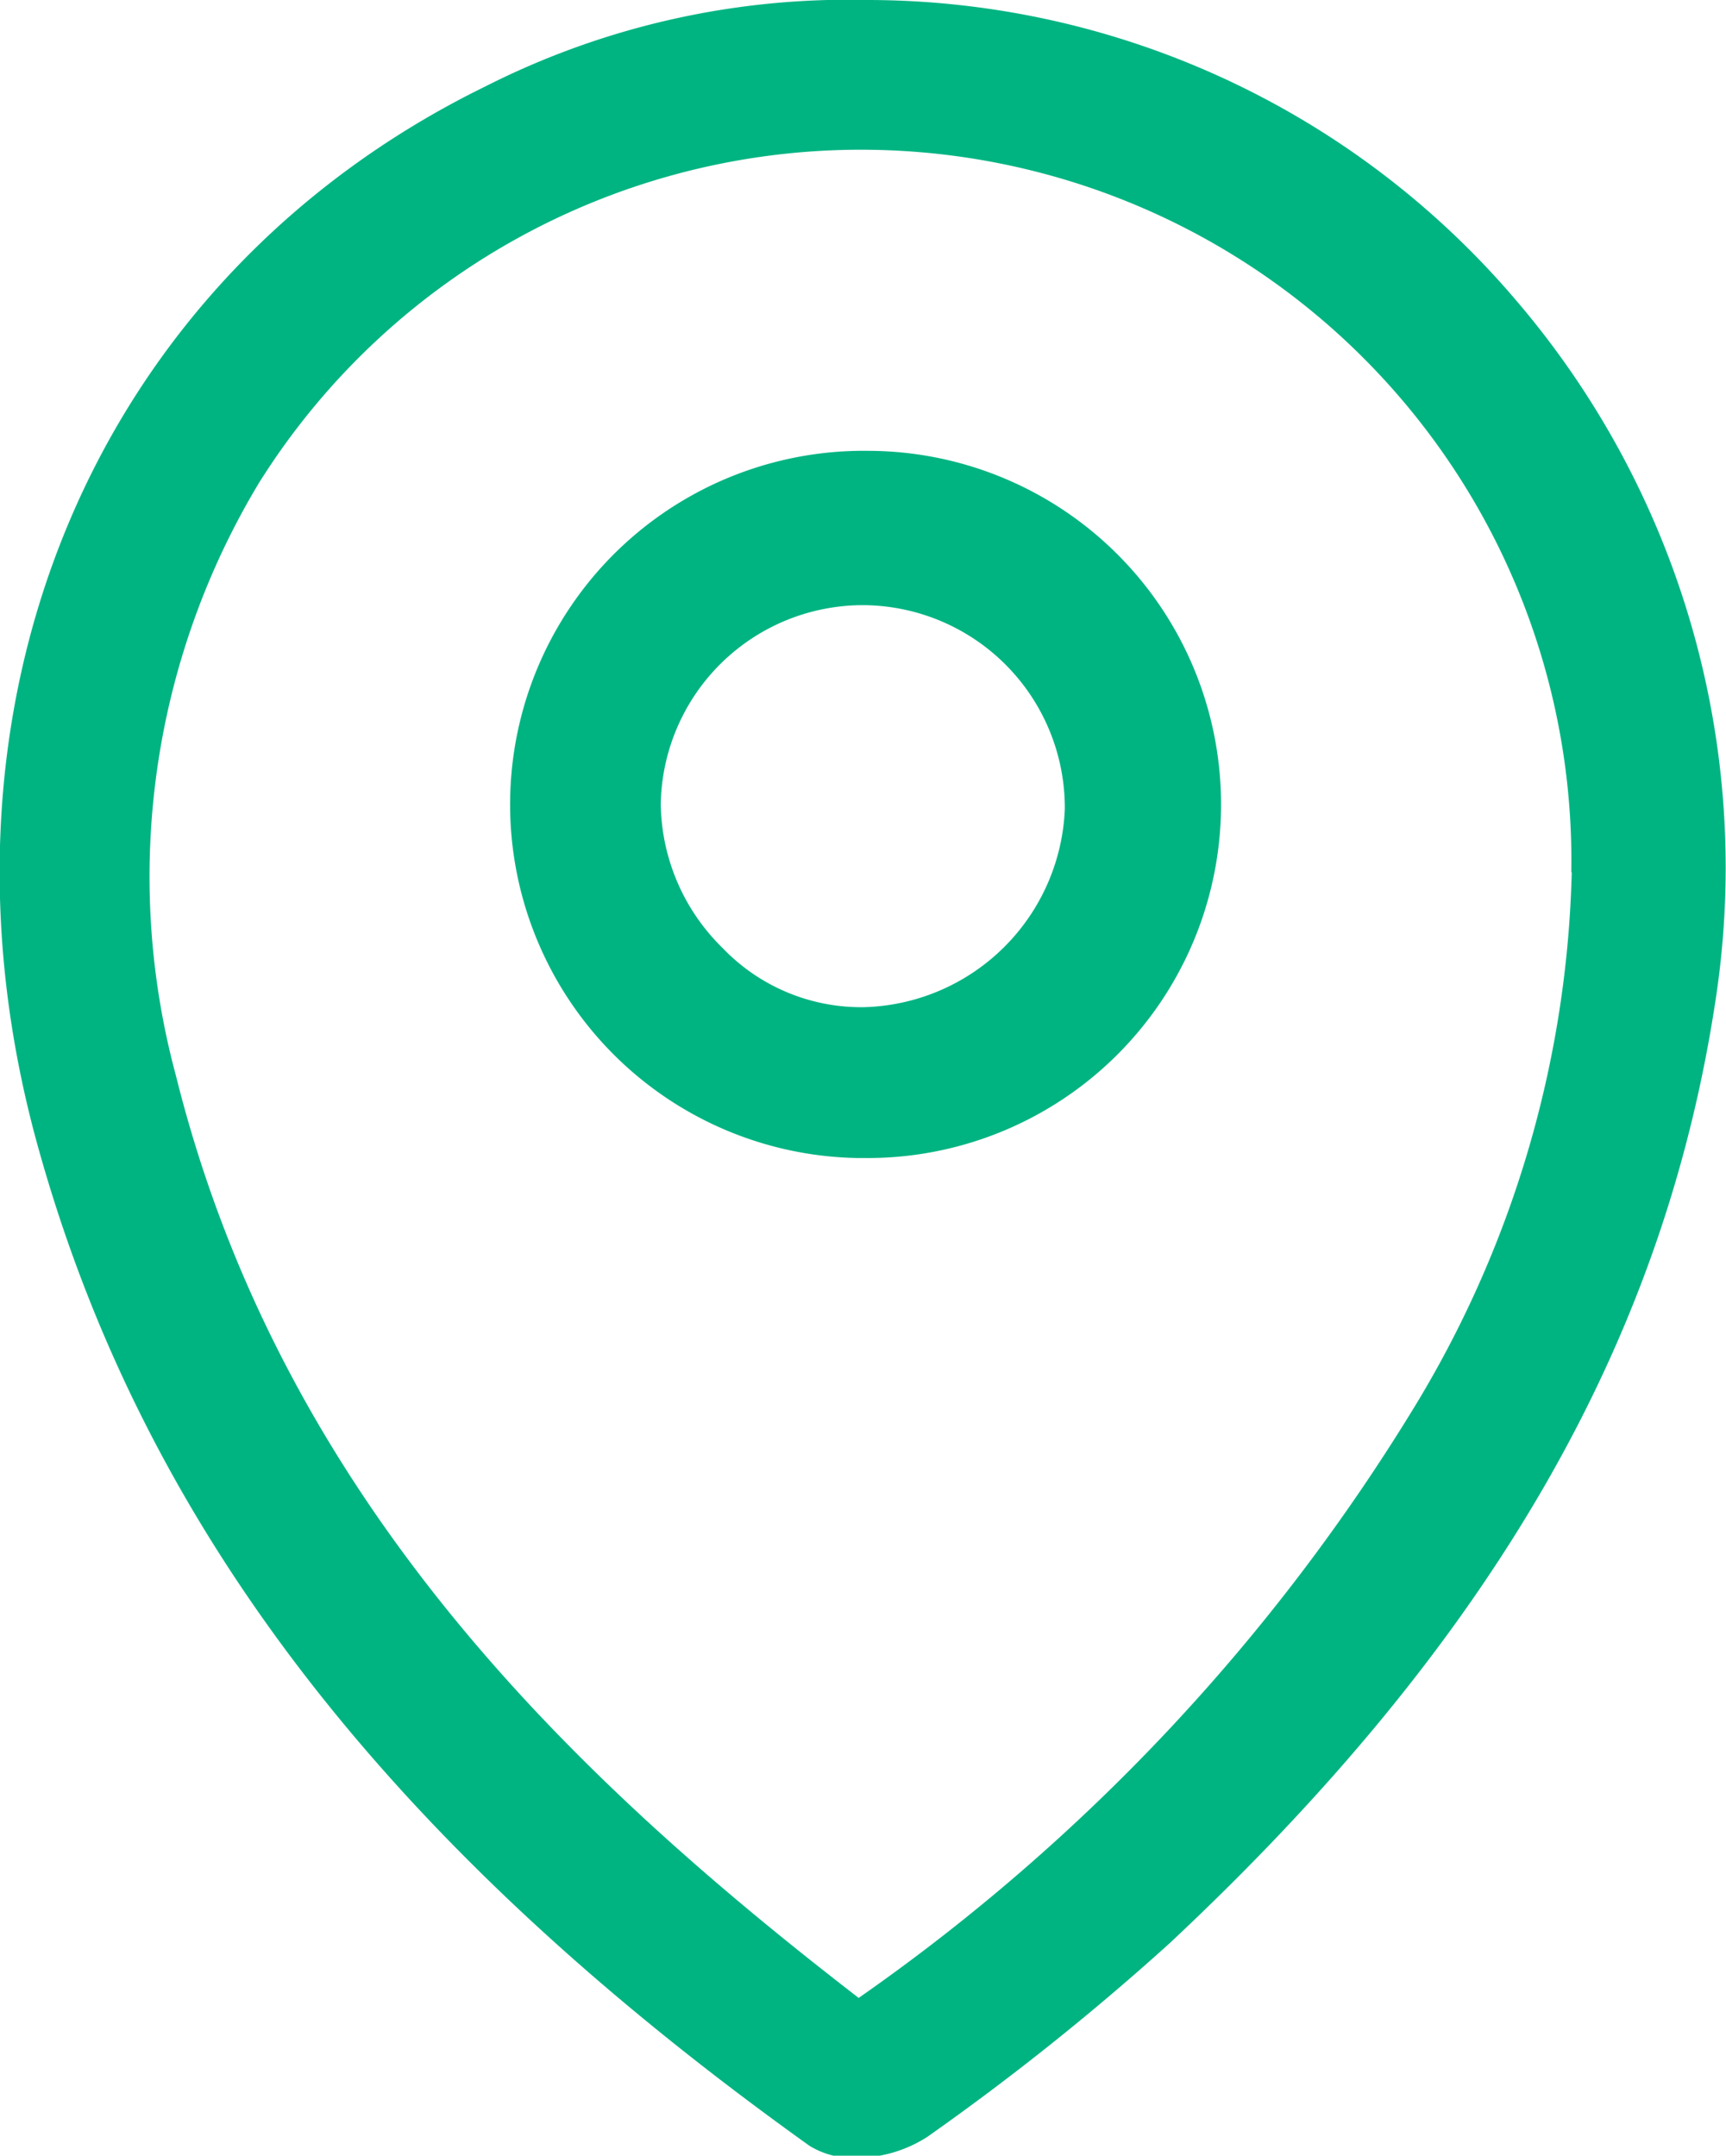
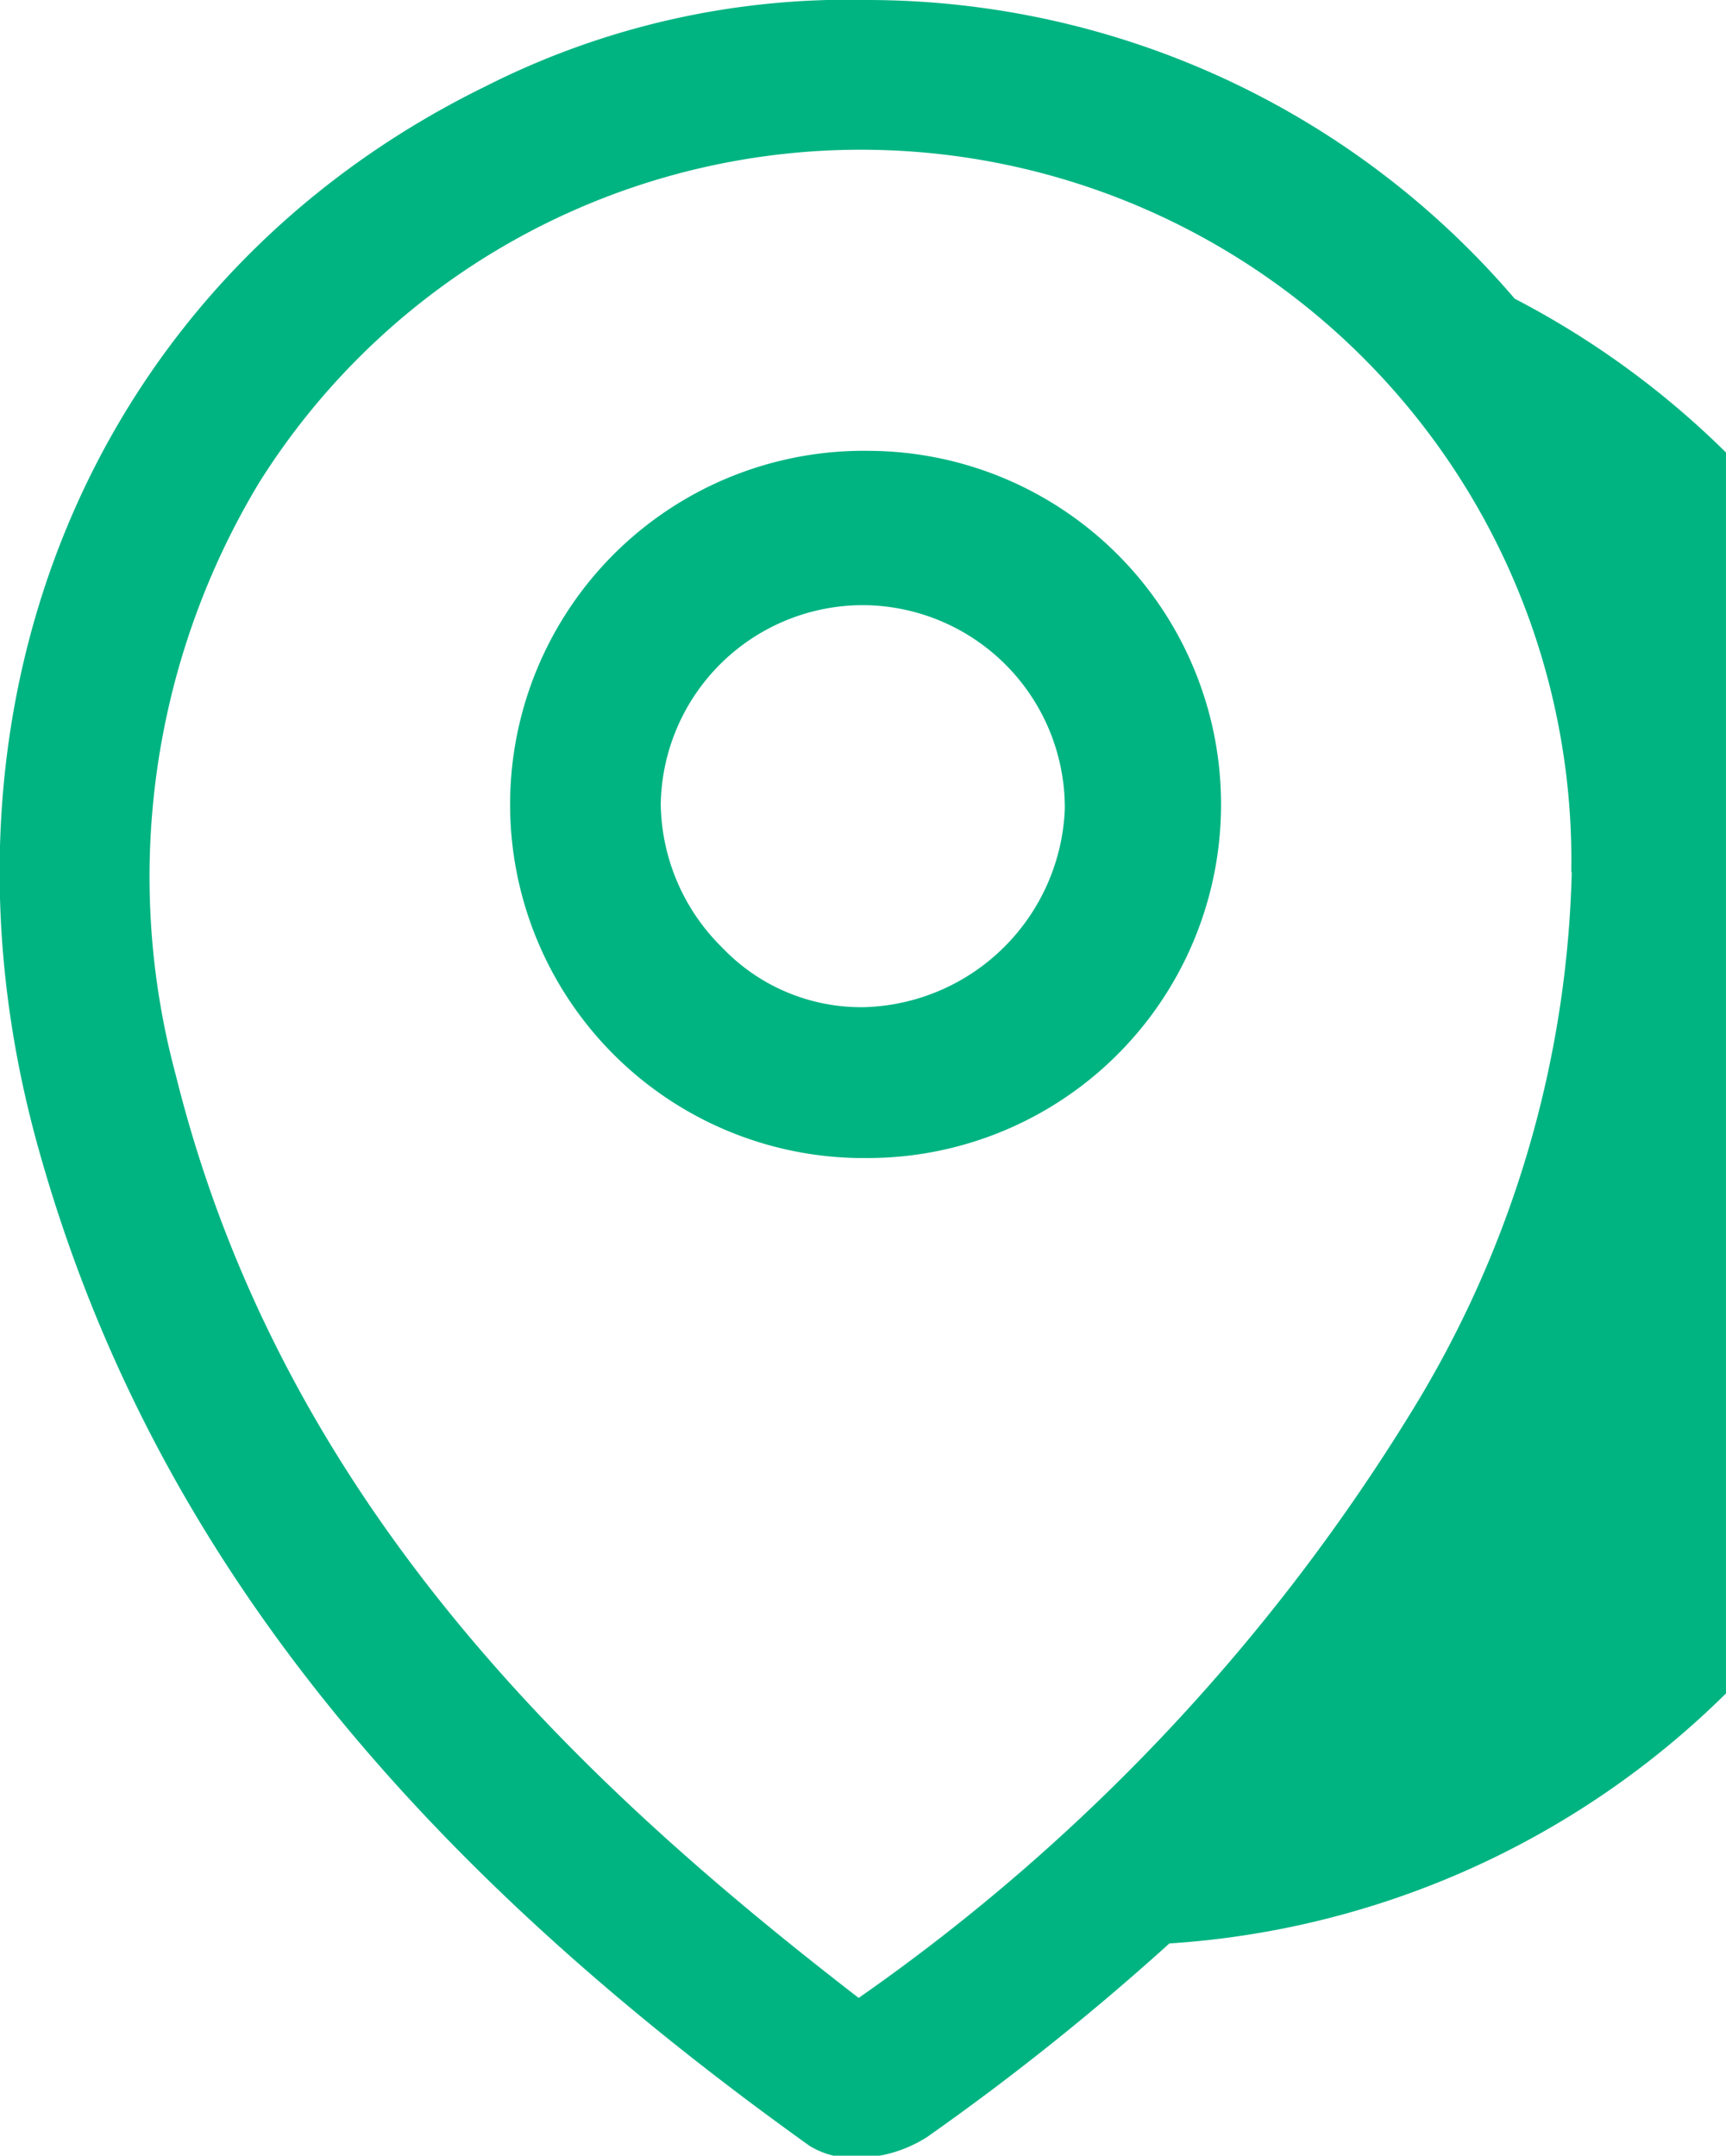
<svg xmlns="http://www.w3.org/2000/svg" viewBox="0 0 39.94 49.87">
  <defs>
    <style>.cls-1{fill:#00b482;}</style>
  </defs>
  <g id="Capa_2" data-name="Capa 2">
    <g id="Capa_1-2" data-name="Capa 1">
-       <path class="cls-1" d="M35.05,6.91A19.72,19.72,0,0,0,20.1,0a18.57,18.57,0,0,0-8.87,2C2.16,6.44-2,16.35.91,26.64c2.47,8.78,8.14,16.08,17.82,23a1.9,1.9,0,0,0,1.06.28,3.06,3.06,0,0,0,1.66-.48,58.88,58.88,0,0,0,5.61-4.48C34.5,38,38.52,31.05,39.71,23.06A20.18,20.18,0,0,0,35.05,6.91Zm1.32,13.28a24.93,24.93,0,0,1-3.58,12.26A45.65,45.65,0,0,1,19.87,46.22c-6.48-5-13.34-11.45-15.8-21.34A17.65,17.65,0,0,1,6,11.16a16.44,16.44,0,0,1,30.36,9ZM20.12,10.43a8.18,8.18,0,0,0-.27,16.36H20a8.18,8.18,0,0,0,.15-16.36ZM20,14h0a4.69,4.69,0,0,1,4.64,4.72A4.78,4.78,0,0,1,20,23.3a4.44,4.44,0,0,1-3.28-1.37,4.74,4.74,0,0,1-1.43-3.32A4.68,4.68,0,0,1,20,14Z" />
+       <path class="cls-1" d="M35.05,6.91A19.72,19.72,0,0,0,20.1,0a18.57,18.57,0,0,0-8.87,2C2.16,6.44-2,16.35.91,26.64c2.47,8.78,8.14,16.08,17.82,23a1.9,1.9,0,0,0,1.06.28,3.06,3.06,0,0,0,1.66-.48,58.88,58.88,0,0,0,5.61-4.48A20.18,20.18,0,0,0,35.05,6.91Zm1.32,13.28a24.93,24.93,0,0,1-3.58,12.26A45.65,45.65,0,0,1,19.87,46.22c-6.48-5-13.34-11.45-15.8-21.34A17.65,17.65,0,0,1,6,11.16a16.44,16.44,0,0,1,30.36,9ZM20.12,10.43a8.18,8.18,0,0,0-.27,16.36H20a8.18,8.18,0,0,0,.15-16.36ZM20,14h0a4.69,4.69,0,0,1,4.64,4.72A4.78,4.78,0,0,1,20,23.3a4.44,4.44,0,0,1-3.28-1.37,4.74,4.74,0,0,1-1.43-3.32A4.68,4.68,0,0,1,20,14Z" />
    </g>
  </g>
</svg>